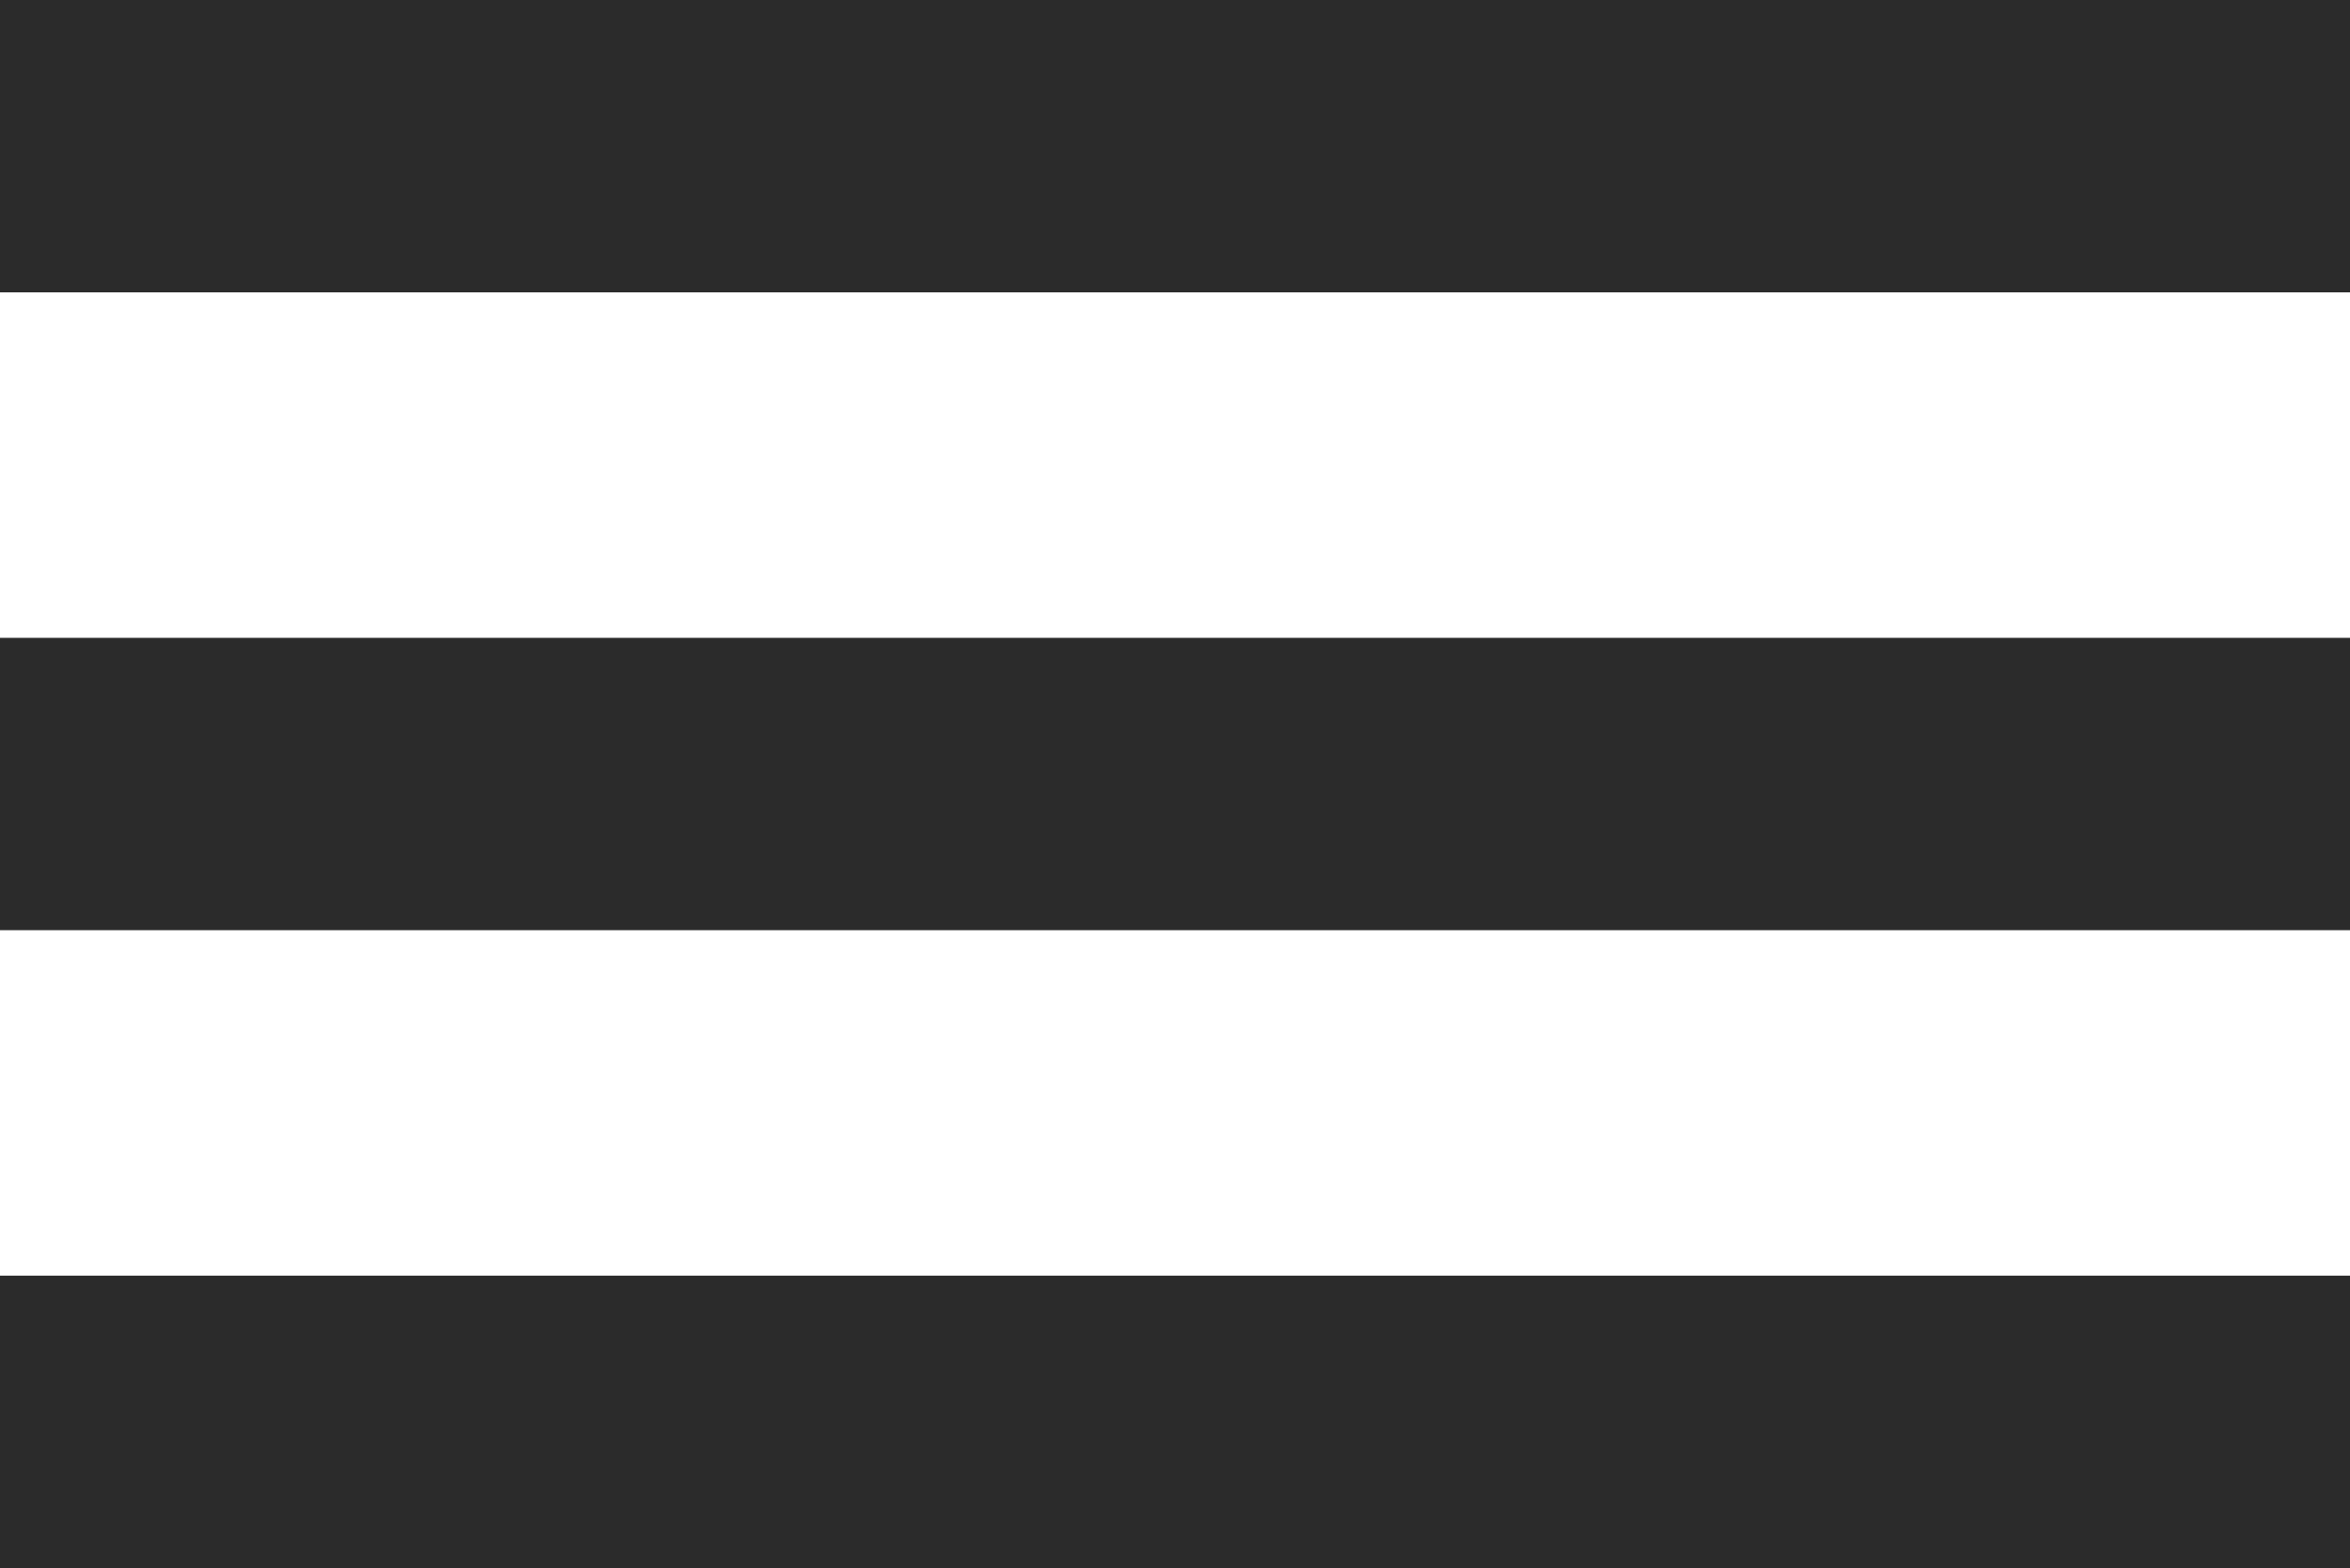
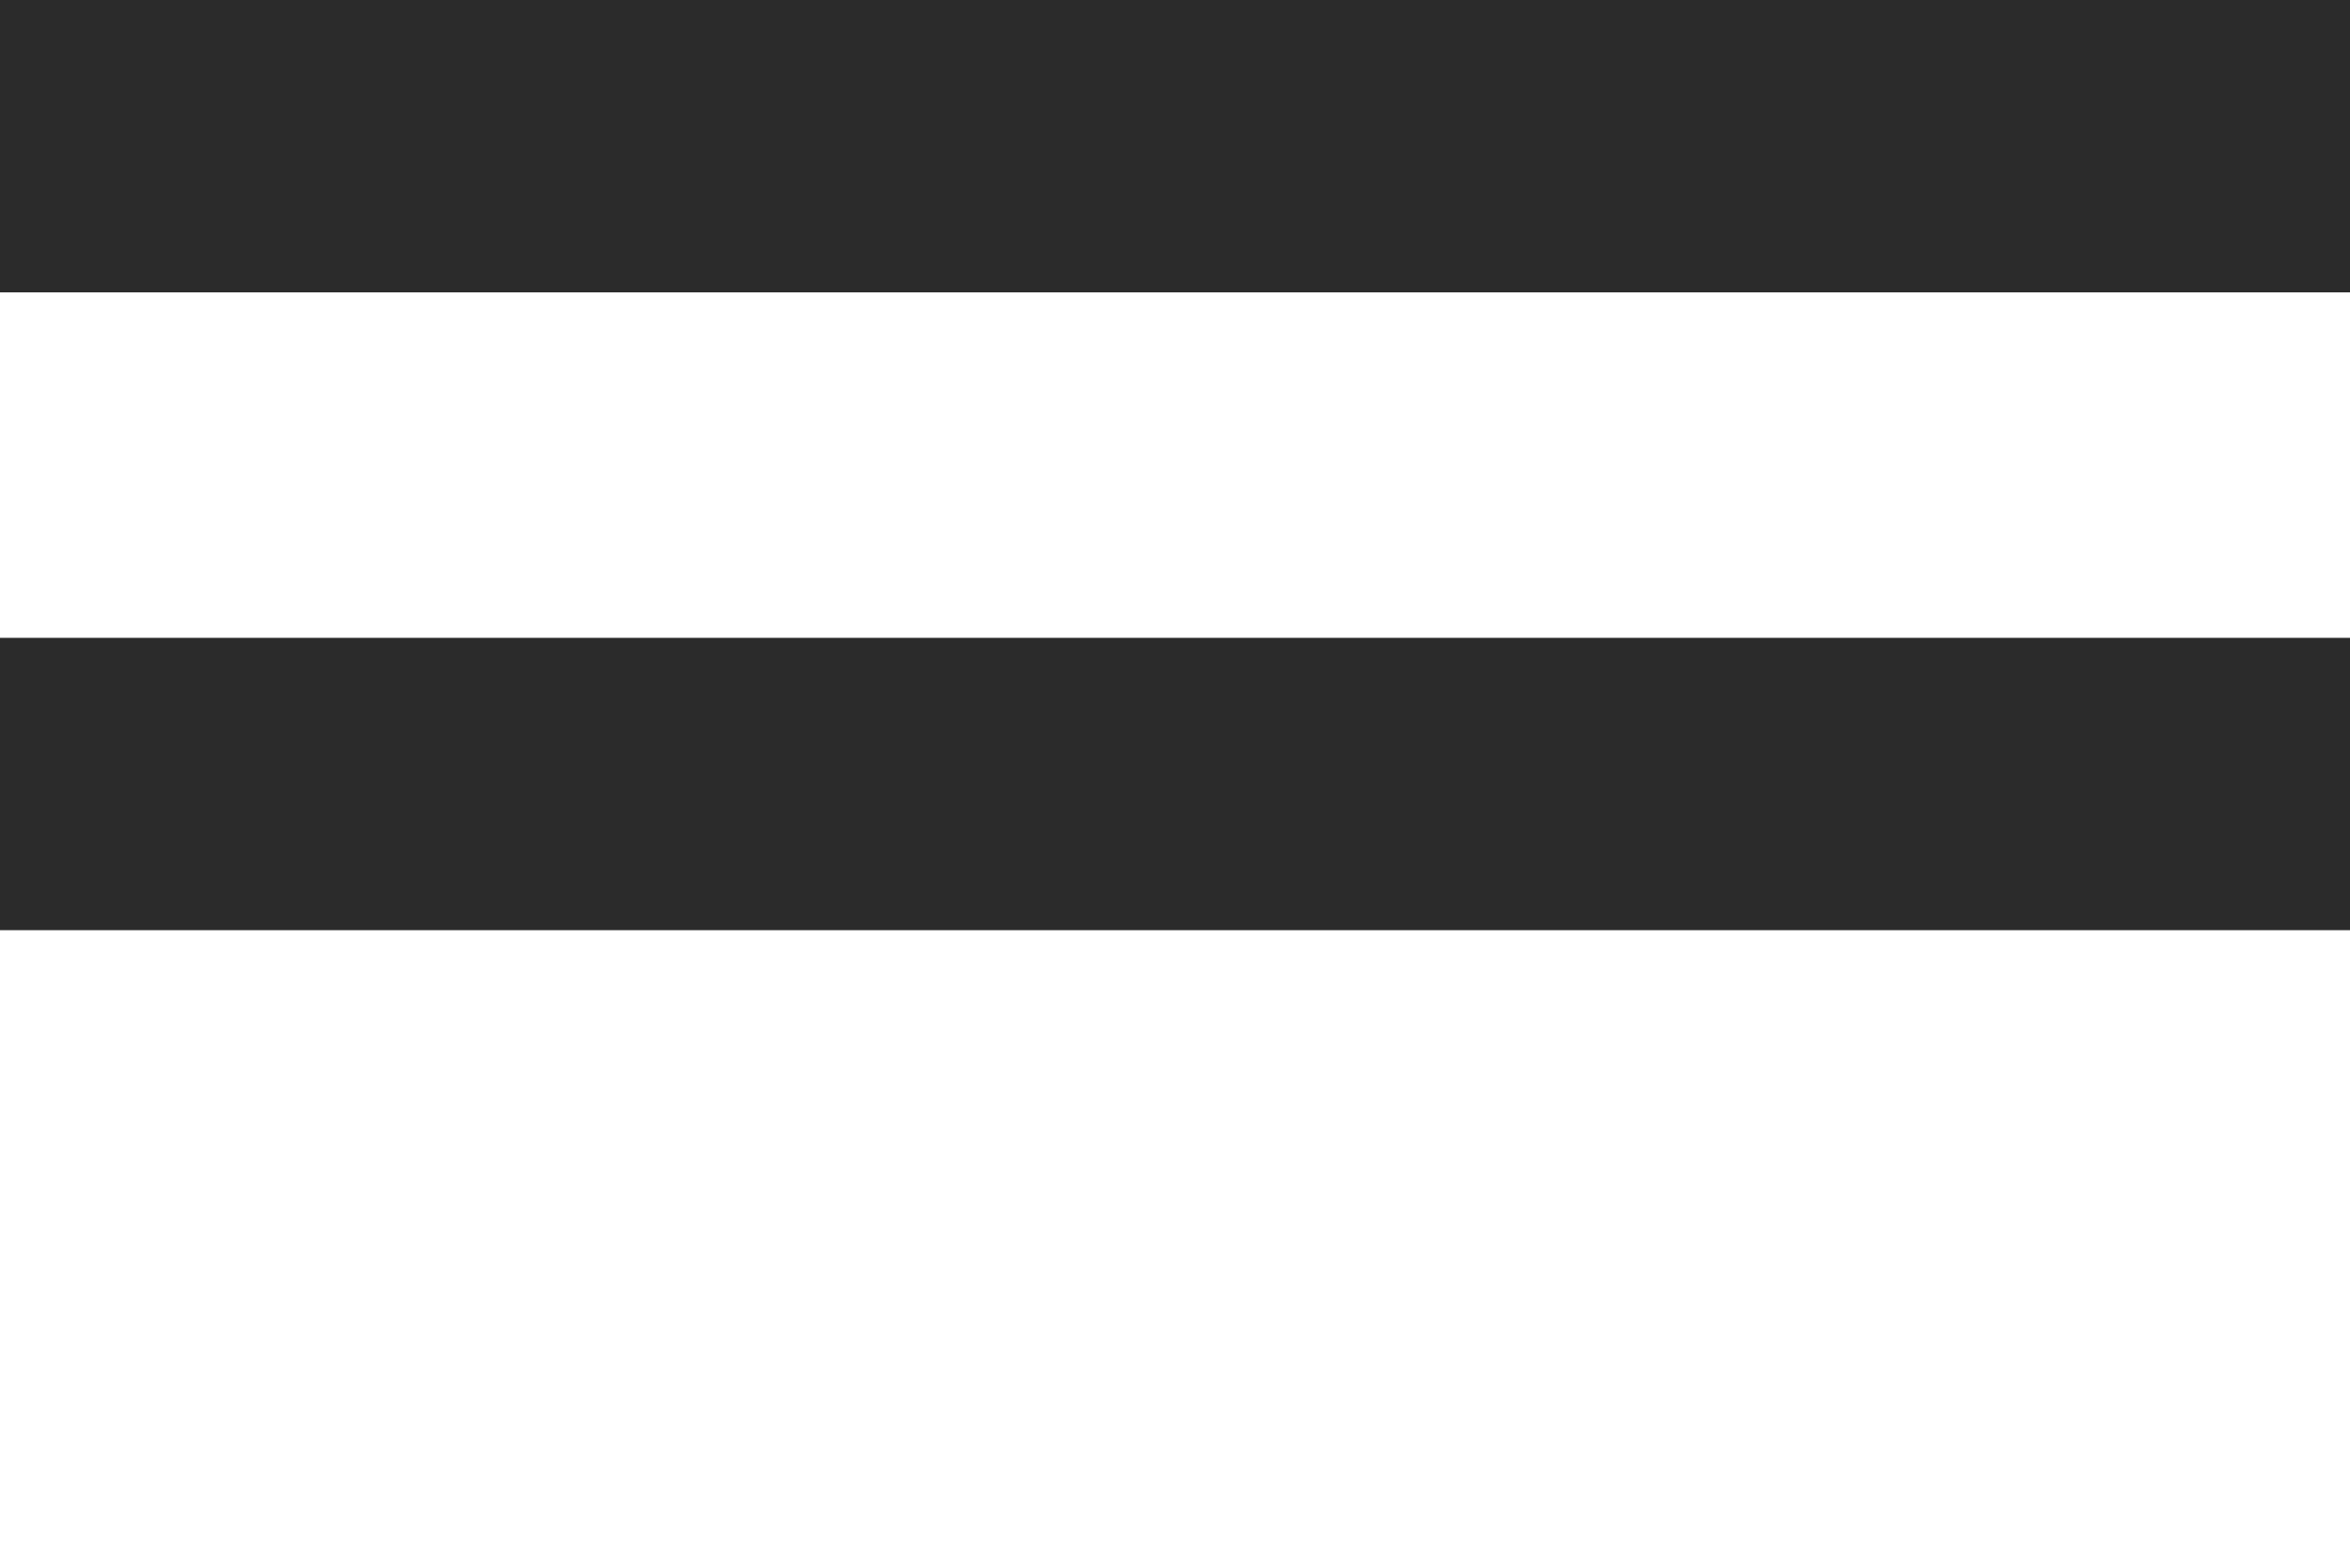
<svg xmlns="http://www.w3.org/2000/svg" viewBox="0 0 22.107 14.75">
  <defs>
    <style>
      .cls-1 {
        fill: #2b2b2b;
      }
    </style>
  </defs>
  <g id="Gruppe_46" data-name="Gruppe 46" transform="translate(-315.893 -25.953)">
    <rect id="Rechteck_19" data-name="Rechteck 19" class="cls-1" width="2.75" height="22.108" transform="translate(338 25.953) rotate(90)" />
    <rect id="Rechteck_20" data-name="Rechteck 20" class="cls-1" width="2.75" height="22.108" transform="translate(338 31.953) rotate(90)" />
-     <rect id="Rechteck_21" data-name="Rechteck 21" class="cls-1" width="2.75" height="22.108" transform="translate(338 37.953) rotate(90)" />
  </g>
</svg>